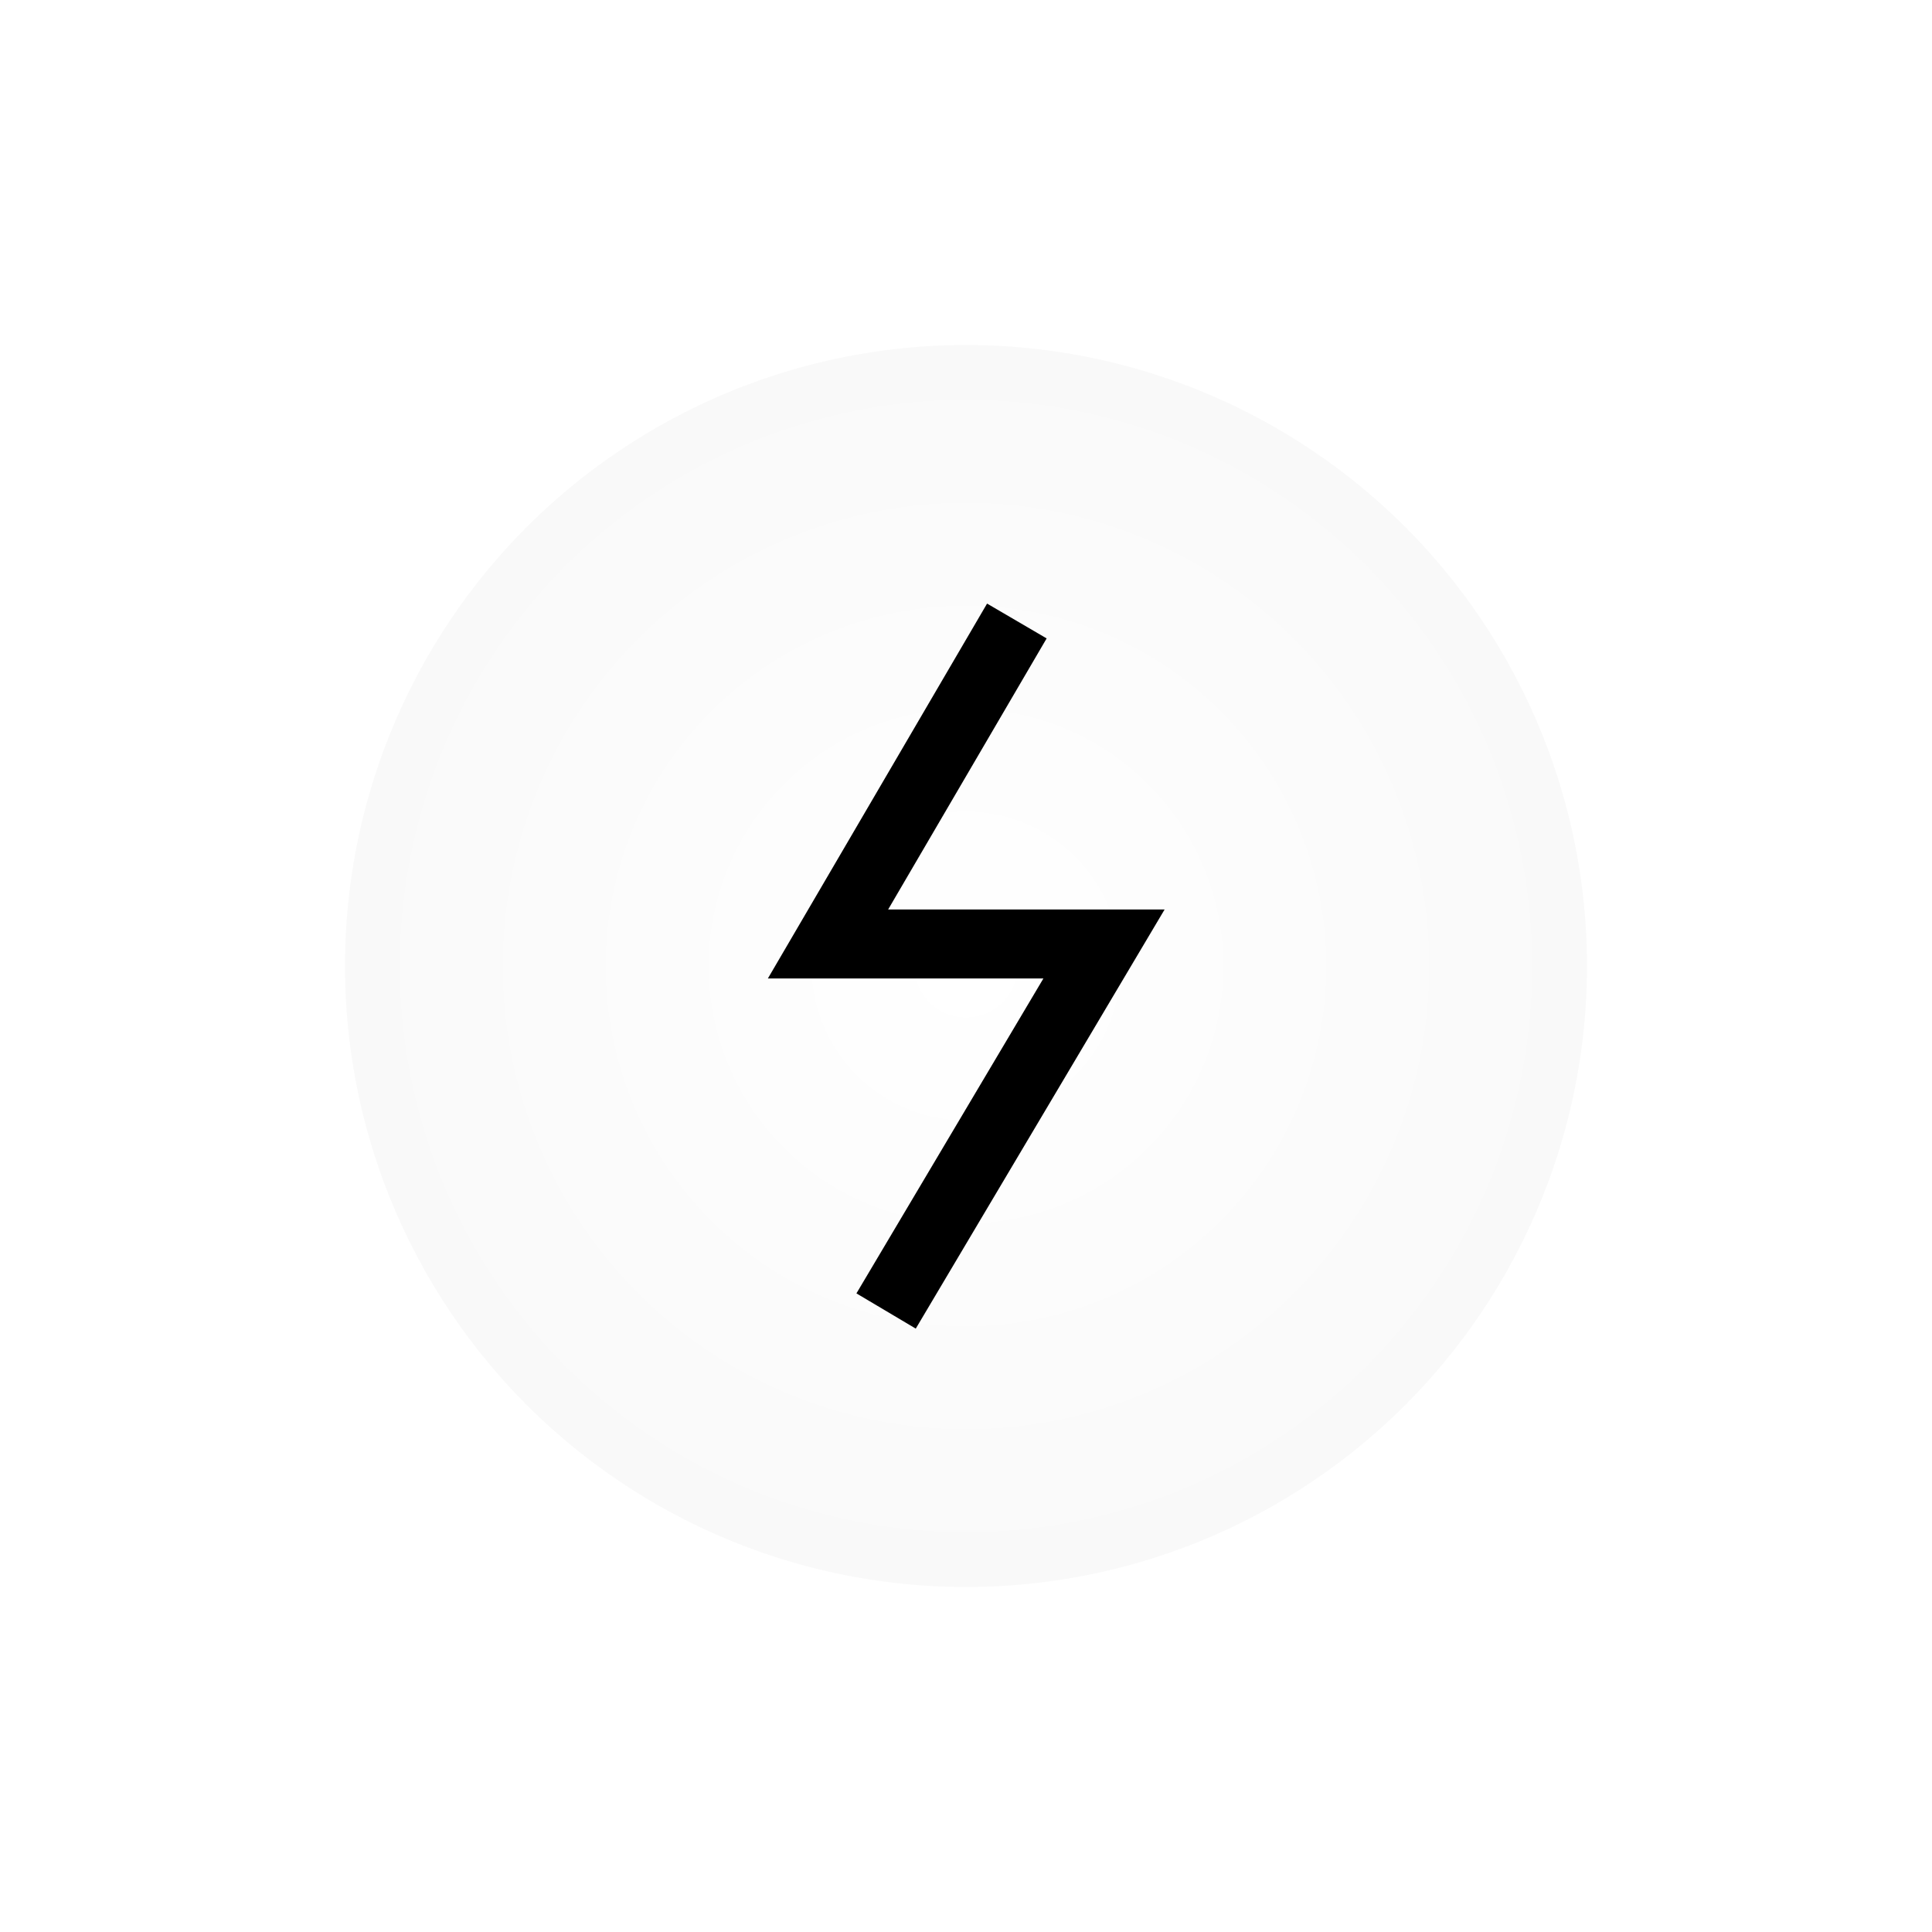
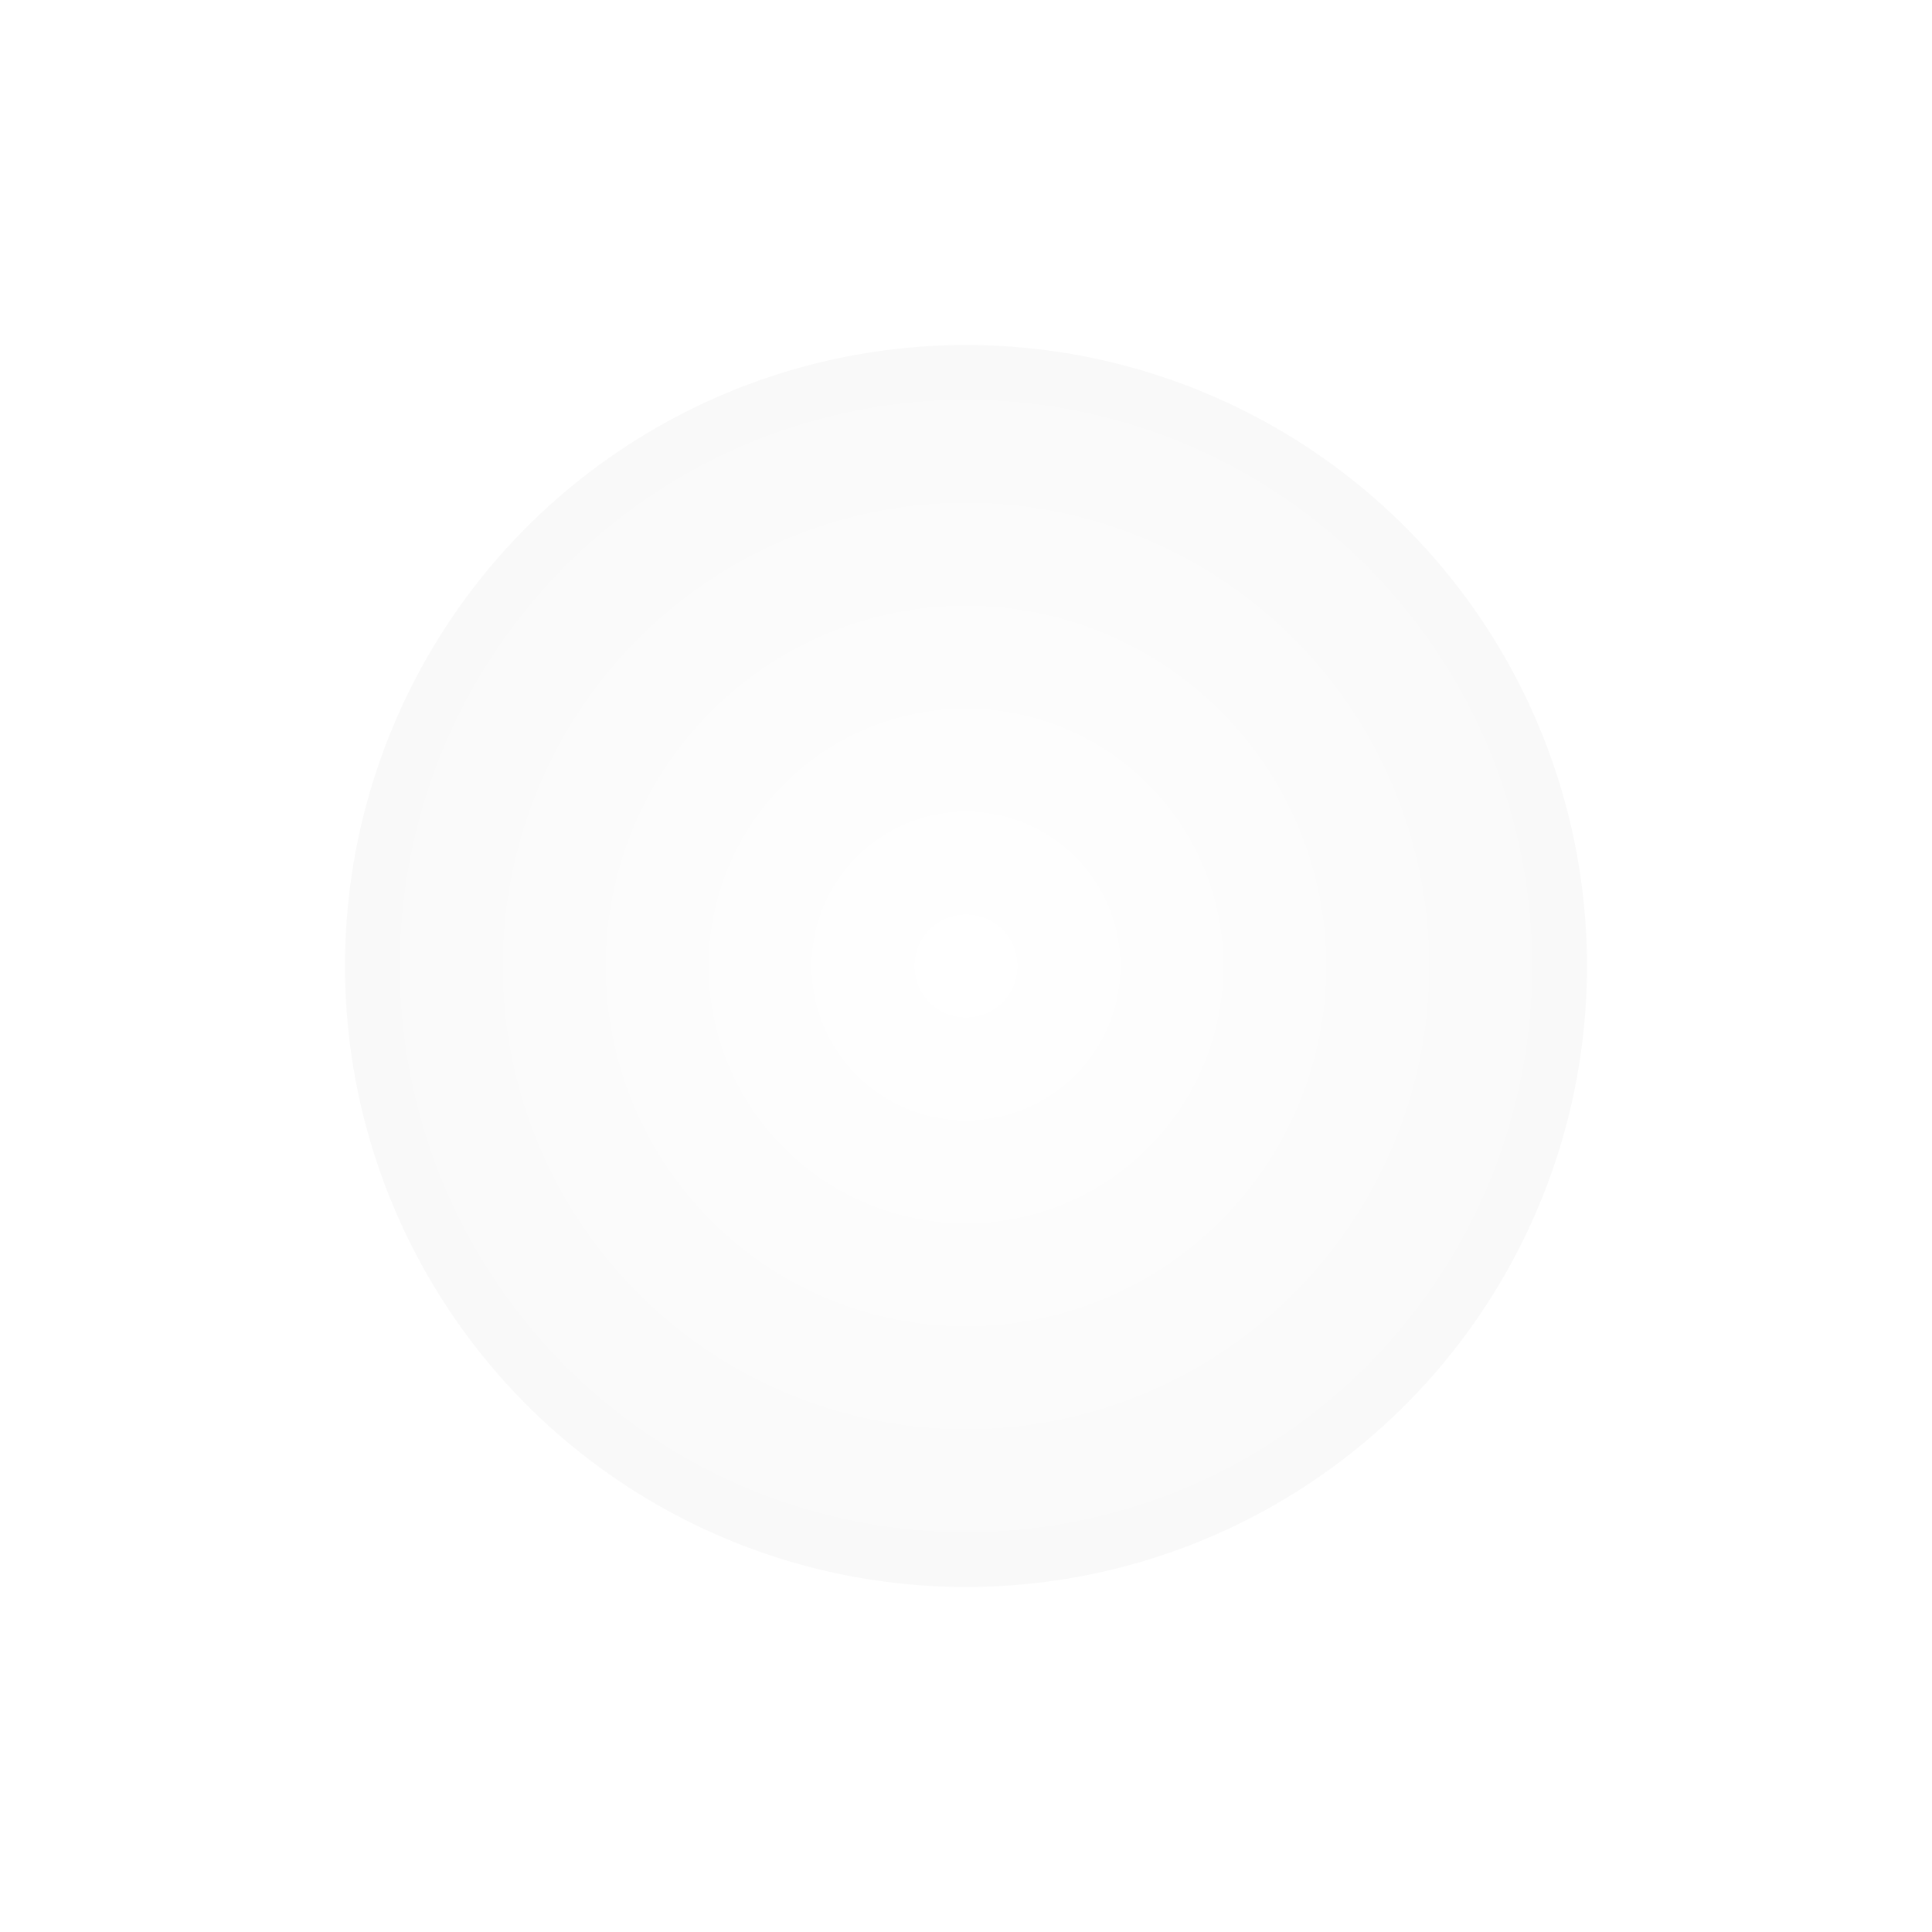
<svg xmlns="http://www.w3.org/2000/svg" width="56" height="56" viewBox="0 0 56 56" fill="none">
  <g filter="url(#filter0_d_1534_2433)">
    <circle cx="28" cy="28" r="18" fill="url(#paint0_radial_1534_2433)" />
-     <path d="M29.474 18L24 27.362H32L25.684 38" stroke="black" stroke-width="2" />
  </g>
  <defs>
    <filter id="filter0_d_1534_2433" x="0" y="0" width="56" height="56" filterUnits="userSpaceOnUse" color-interpolation-filters="sRGB">
      <feFlood flood-opacity="0" result="BackgroundImageFix" />
      <feColorMatrix in="SourceAlpha" type="matrix" values="0 0 0 0 0 0 0 0 0 0 0 0 0 0 0 0 0 0 127 0" result="hardAlpha" />
      <feOffset />
      <feGaussianBlur stdDeviation="5" />
      <feComposite in2="hardAlpha" operator="out" />
      <feColorMatrix type="matrix" values="0 0 0 0 0 0 0 0 0 0 0 0 0 0 0 0 0 0 0.25 0" />
      <feBlend mode="normal" in2="BackgroundImageFix" result="effect1_dropShadow_1534_2433" />
      <feBlend mode="normal" in="SourceGraphic" in2="effect1_dropShadow_1534_2433" result="shape" />
    </filter>
    <radialGradient id="paint0_radial_1534_2433" cx="0" cy="0" r="1" gradientUnits="userSpaceOnUse" gradientTransform="translate(28 28) rotate(90) scale(18)">
      <stop stop-color="white" />
      <stop offset="1" stop-color="#F9F9F9" />
    </radialGradient>
  </defs>
</svg>